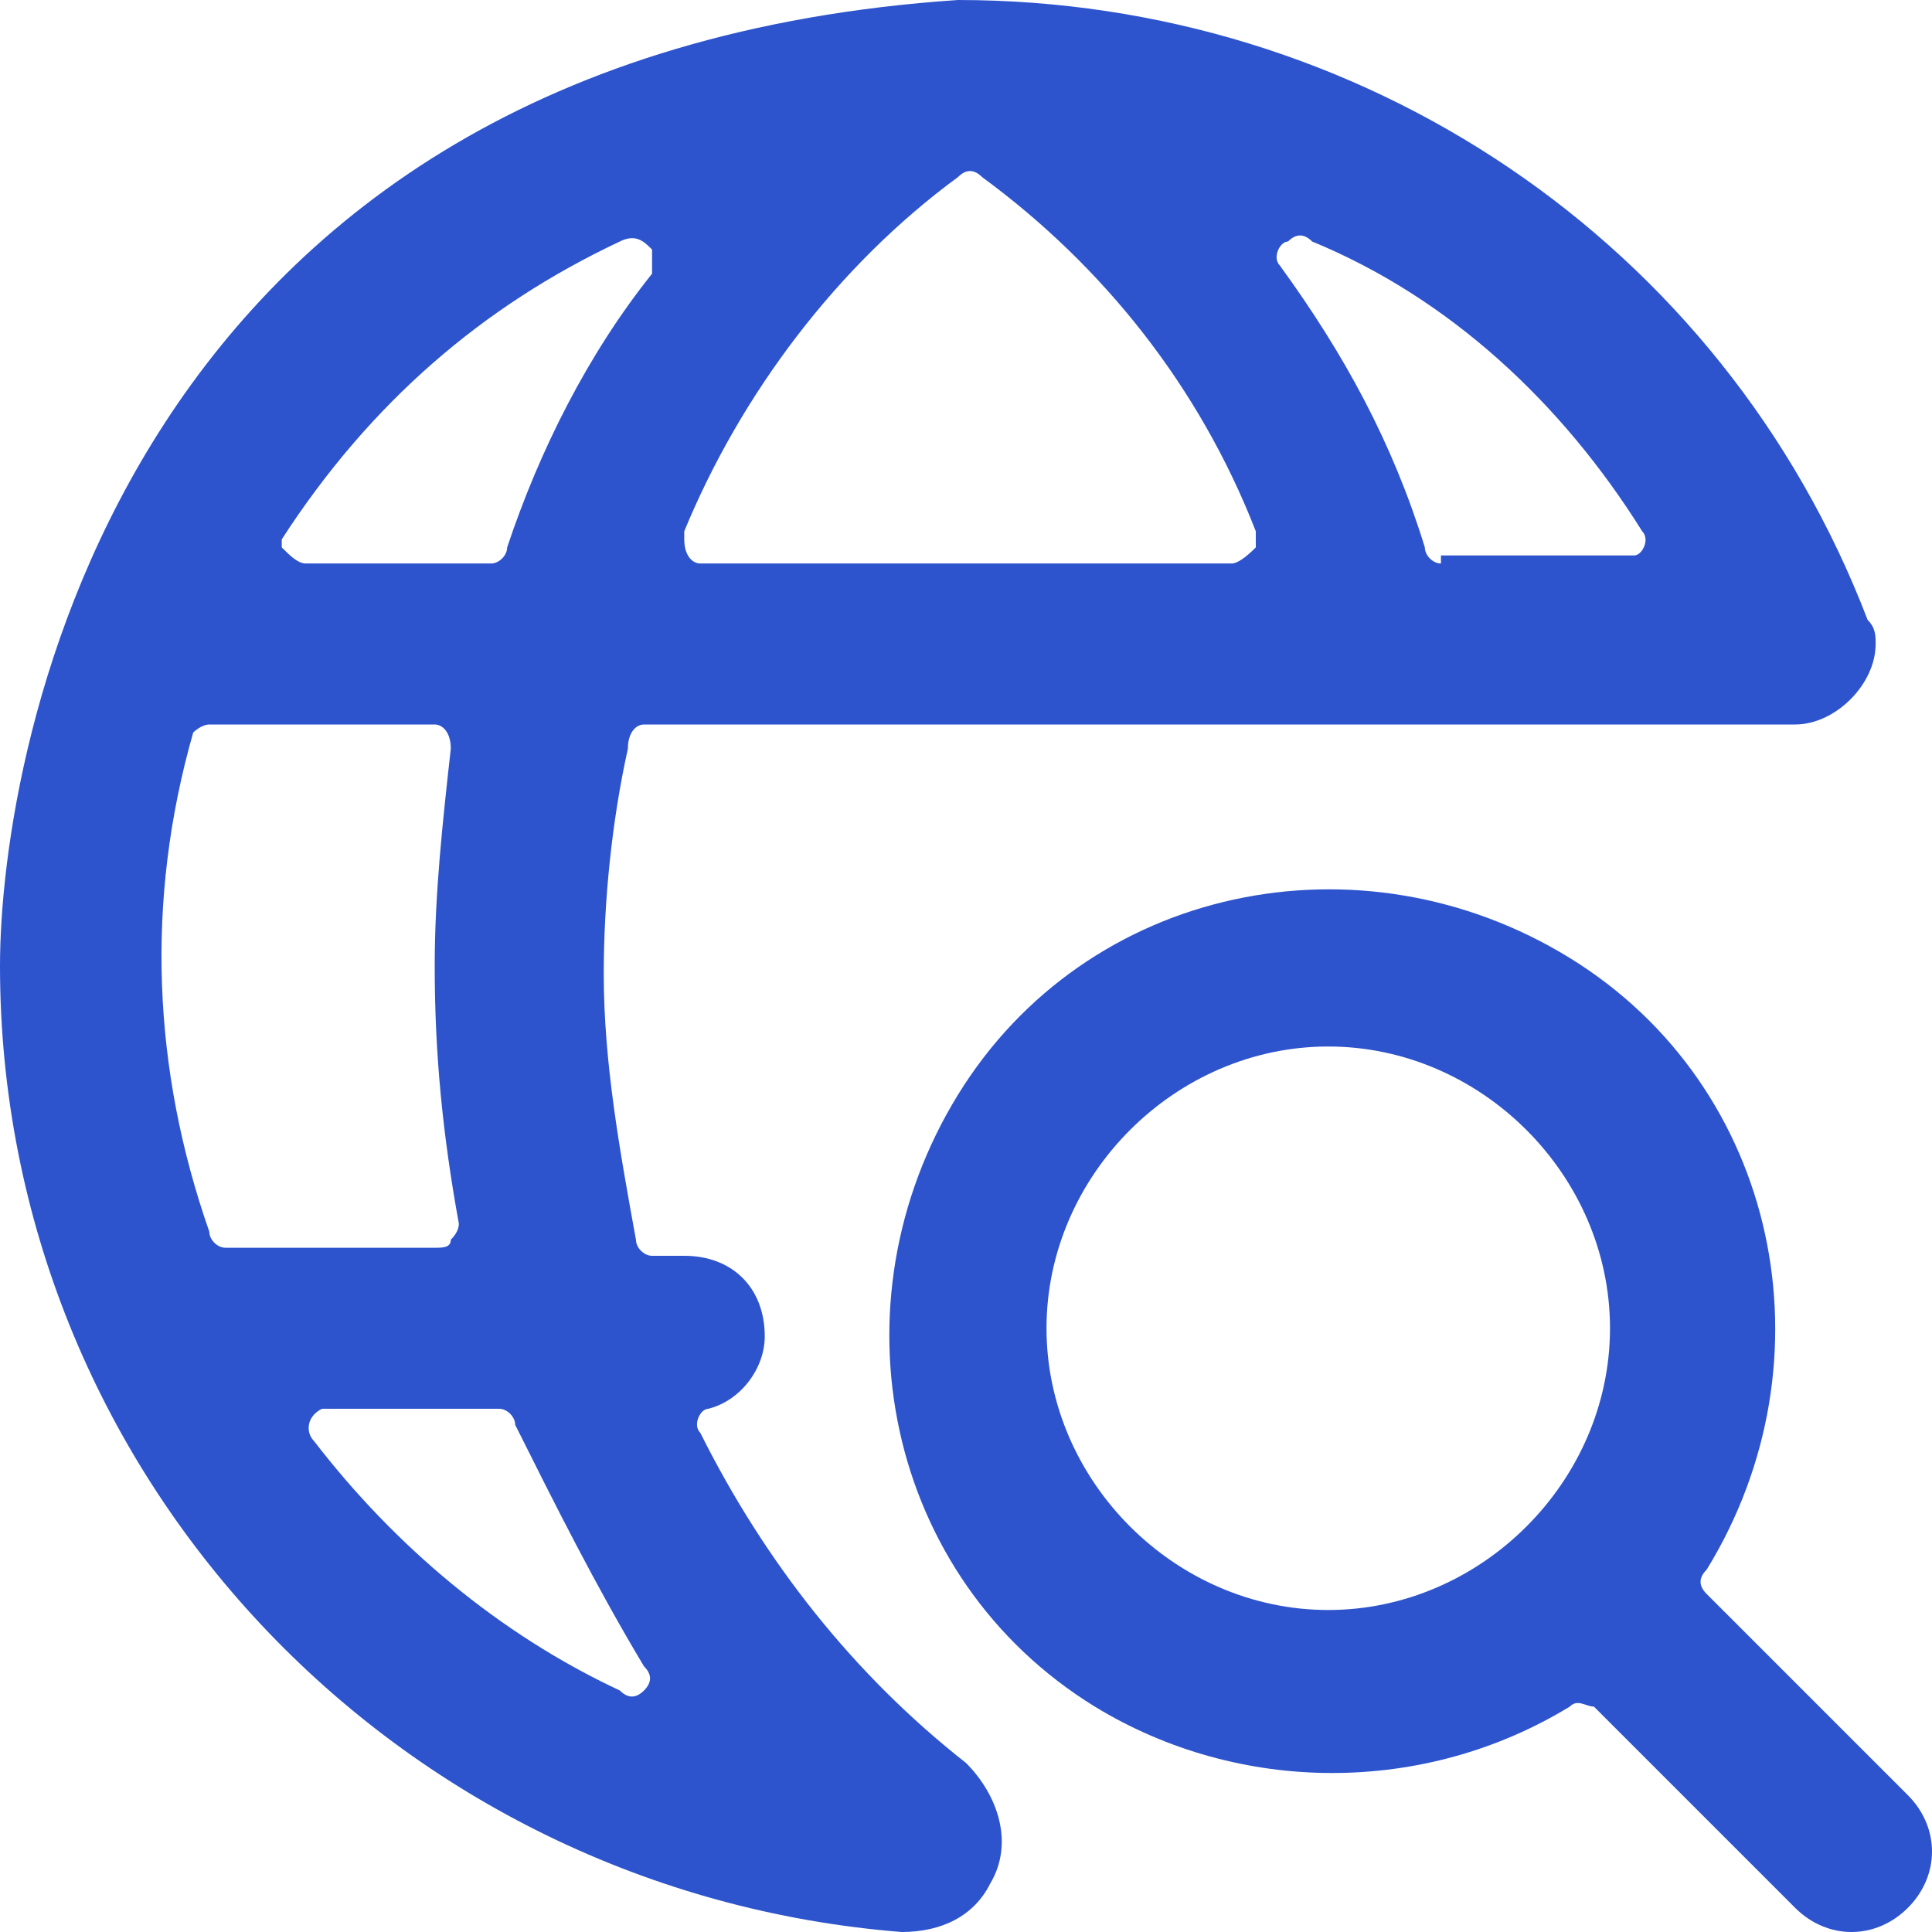
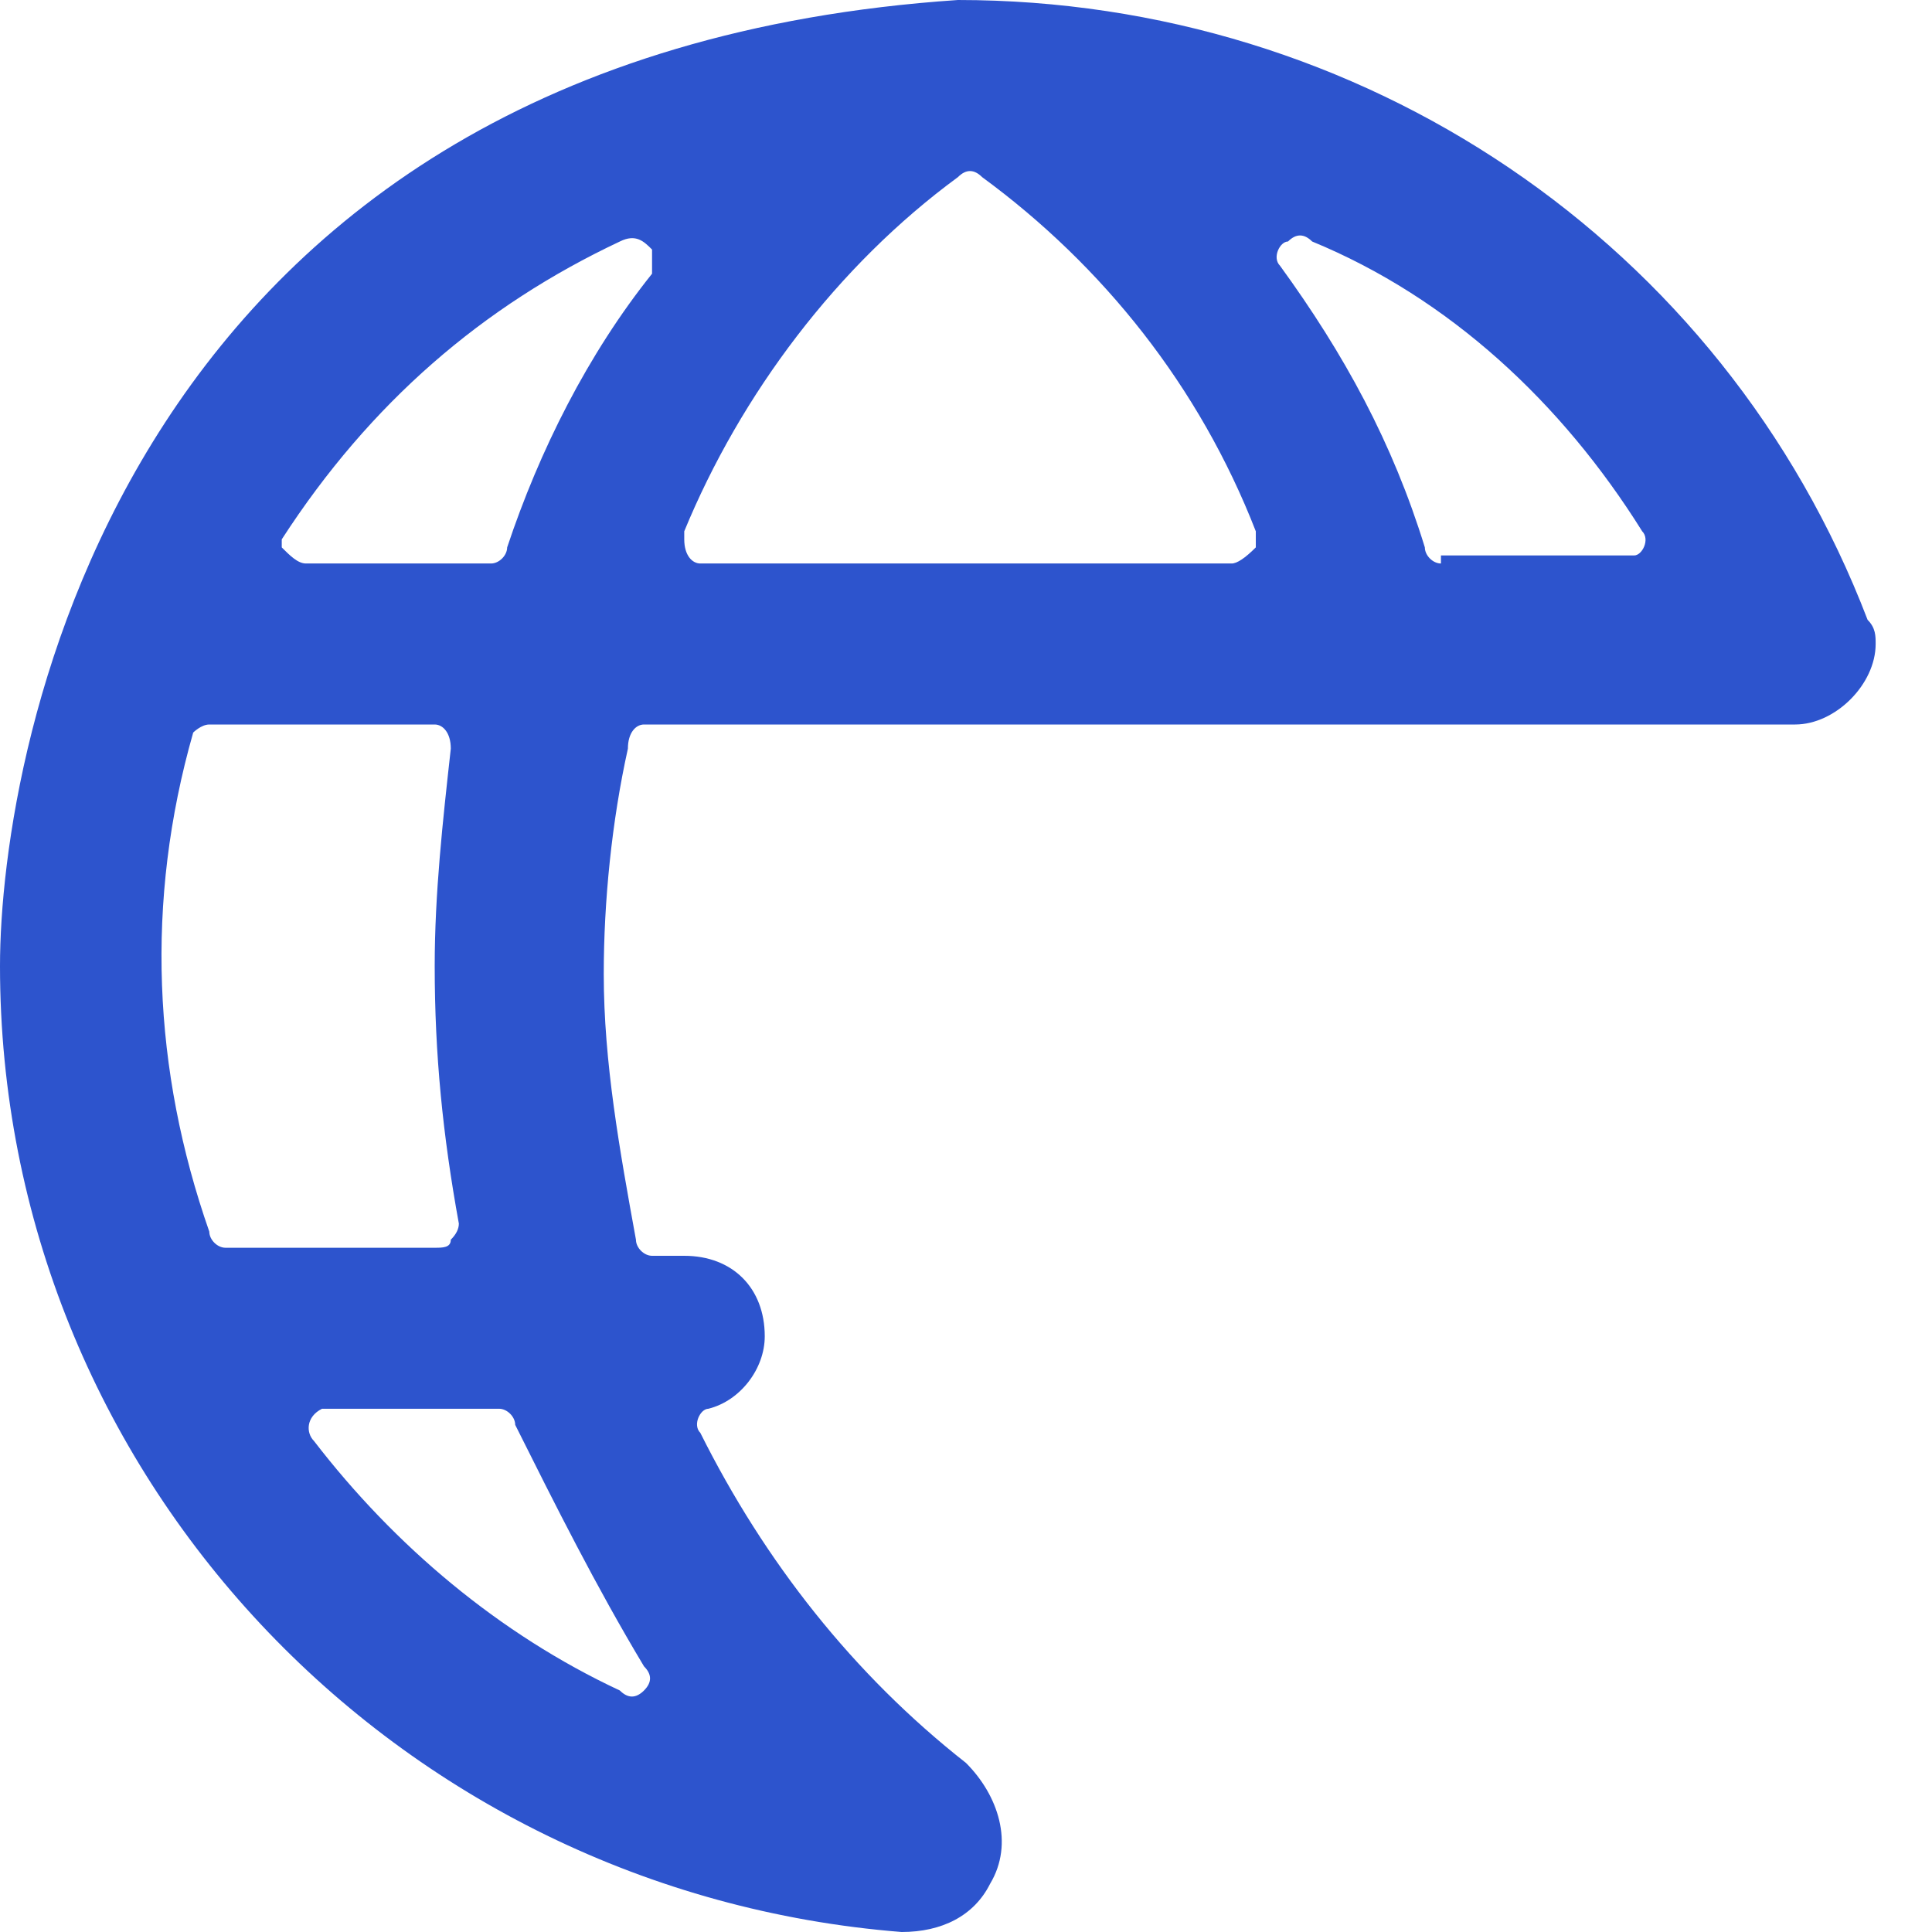
<svg xmlns="http://www.w3.org/2000/svg" id="Layer_1" width="48" height="48" viewBox="0 0 48 48">
  <defs>
    <style>.cls-1{fill:#2d54cd;}</style>
  </defs>
  <path class="cls-1" d="M44.6,18c1,0,2-1,2-2,0-.2,0-.4-.2-.6C42.8,6,33.8,0,23.8,0,3,1.4,0,18.6,0,24,0,36.6,9.8,47,22.4,48c1,0,1.8-.4,2.2-1.2h0c.6-1,.2-2.2-.6-3-2.8-2.2-5-5-6.6-8.2-.2-.2,0-.6.2-.6h0c.8-.2,1.4-1,1.4-1.8,0-1.2-.8-2-2-2h-.8c-.2,0-.4-.2-.4-.4-.4-2.2-.8-4.4-.8-6.6,0-1.8.2-3.8.6-5.6,0-.4.2-.6.4-.6h28.6ZM5.6,31c-.2,0-.4-.2-.4-.4-1.4-4-1.6-8.2-.4-12.4,0,0,.2-.2.4-.2h5.6c.2,0,.4.2.4.6h0c-.2,1.8-.4,3.6-.4,5.4,0,2.2.2,4.2.6,6.4q0,.2-.2.4c0,.2-.2.2-.4.2h-5.2ZM16,41.4c.2.2.2.4,0,.6-.2.2-.4.2-.6,0-3-1.4-5.6-3.6-7.6-6.2-.2-.2-.2-.6.2-.8h4.4c.2,0,.4.2.4.4,1,2,2,4,3.2,6h0ZM12.6,13.6c0,.2-.2.4-.4.4h-4.6c-.2,0-.4-.2-.6-.4v-.2c2.2-3.4,5-5.8,8.4-7.4.4-.2.6,0,.8.2v.6c-1.6,2-2.8,4.4-3.6,6.8ZM17.4,14c-.2,0-.4-.2-.4-.6v-.2c1.4-3.4,3.8-6.6,6.8-8.8.2-.2.4-.2.6,0,3,2.2,5.4,5.2,6.8,8.8v.4q-.4.4-.6.4h-13.2ZM35.8,14c-.2,0-.4-.2-.4-.4-.8-2.6-2-4.8-3.6-7-.2-.2,0-.6.2-.6.2-.2.4-.2.6,0,3.4,1.4,6.2,4,8.2,7.2.2.2,0,.6-.2.6h-4.8v.2Z" />
-   <path class="cls-1" d="M42.4,39.6c-.2-.2-.2-.4,0-.6,3.2-5.2,1.8-12-3.4-15.2s-12-1.8-15.2,3.4-1.8,12,3.4,15.2c3.6,2.2,8.2,2.2,11.8,0,.2-.2.4,0,.6,0l5,5c.8.8,2,.8,2.8,0s.8-2,0-2.8l-5-5ZM33,26c3.8,0,7,3.2,7,7s-3.2,7-7,7-7-3.2-7-7,3.2-7,7-7Z" />
</svg>